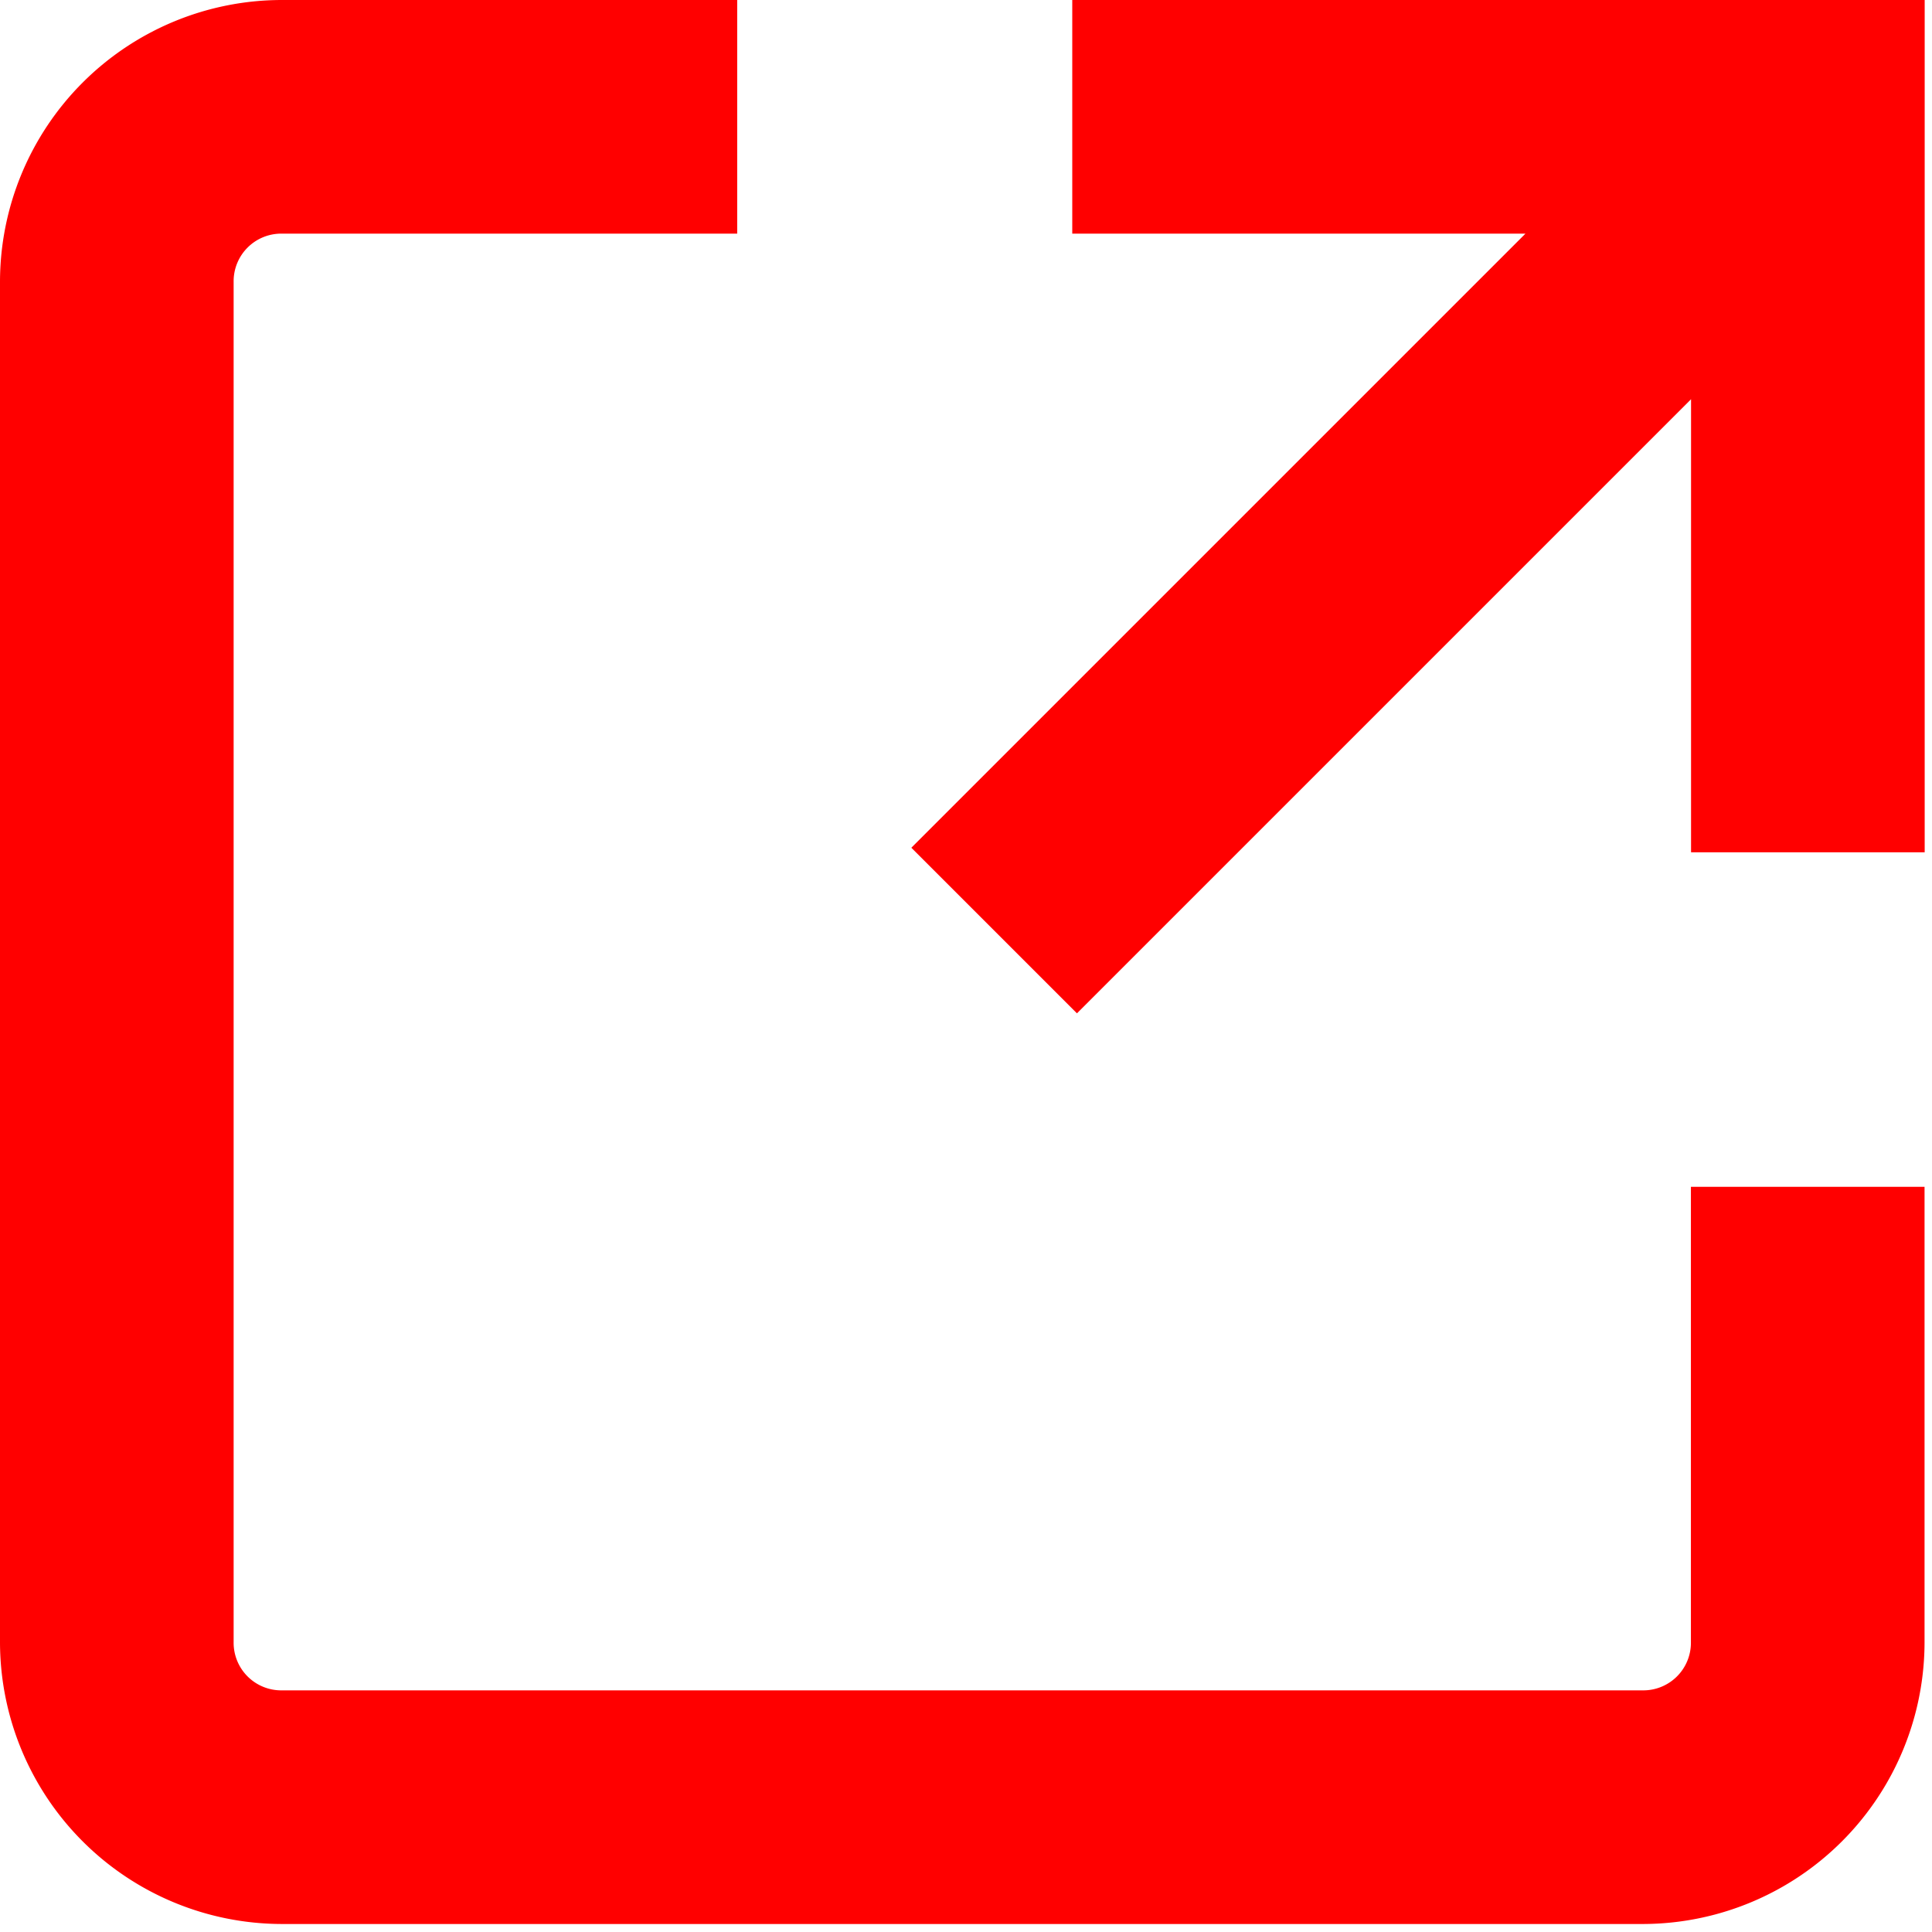
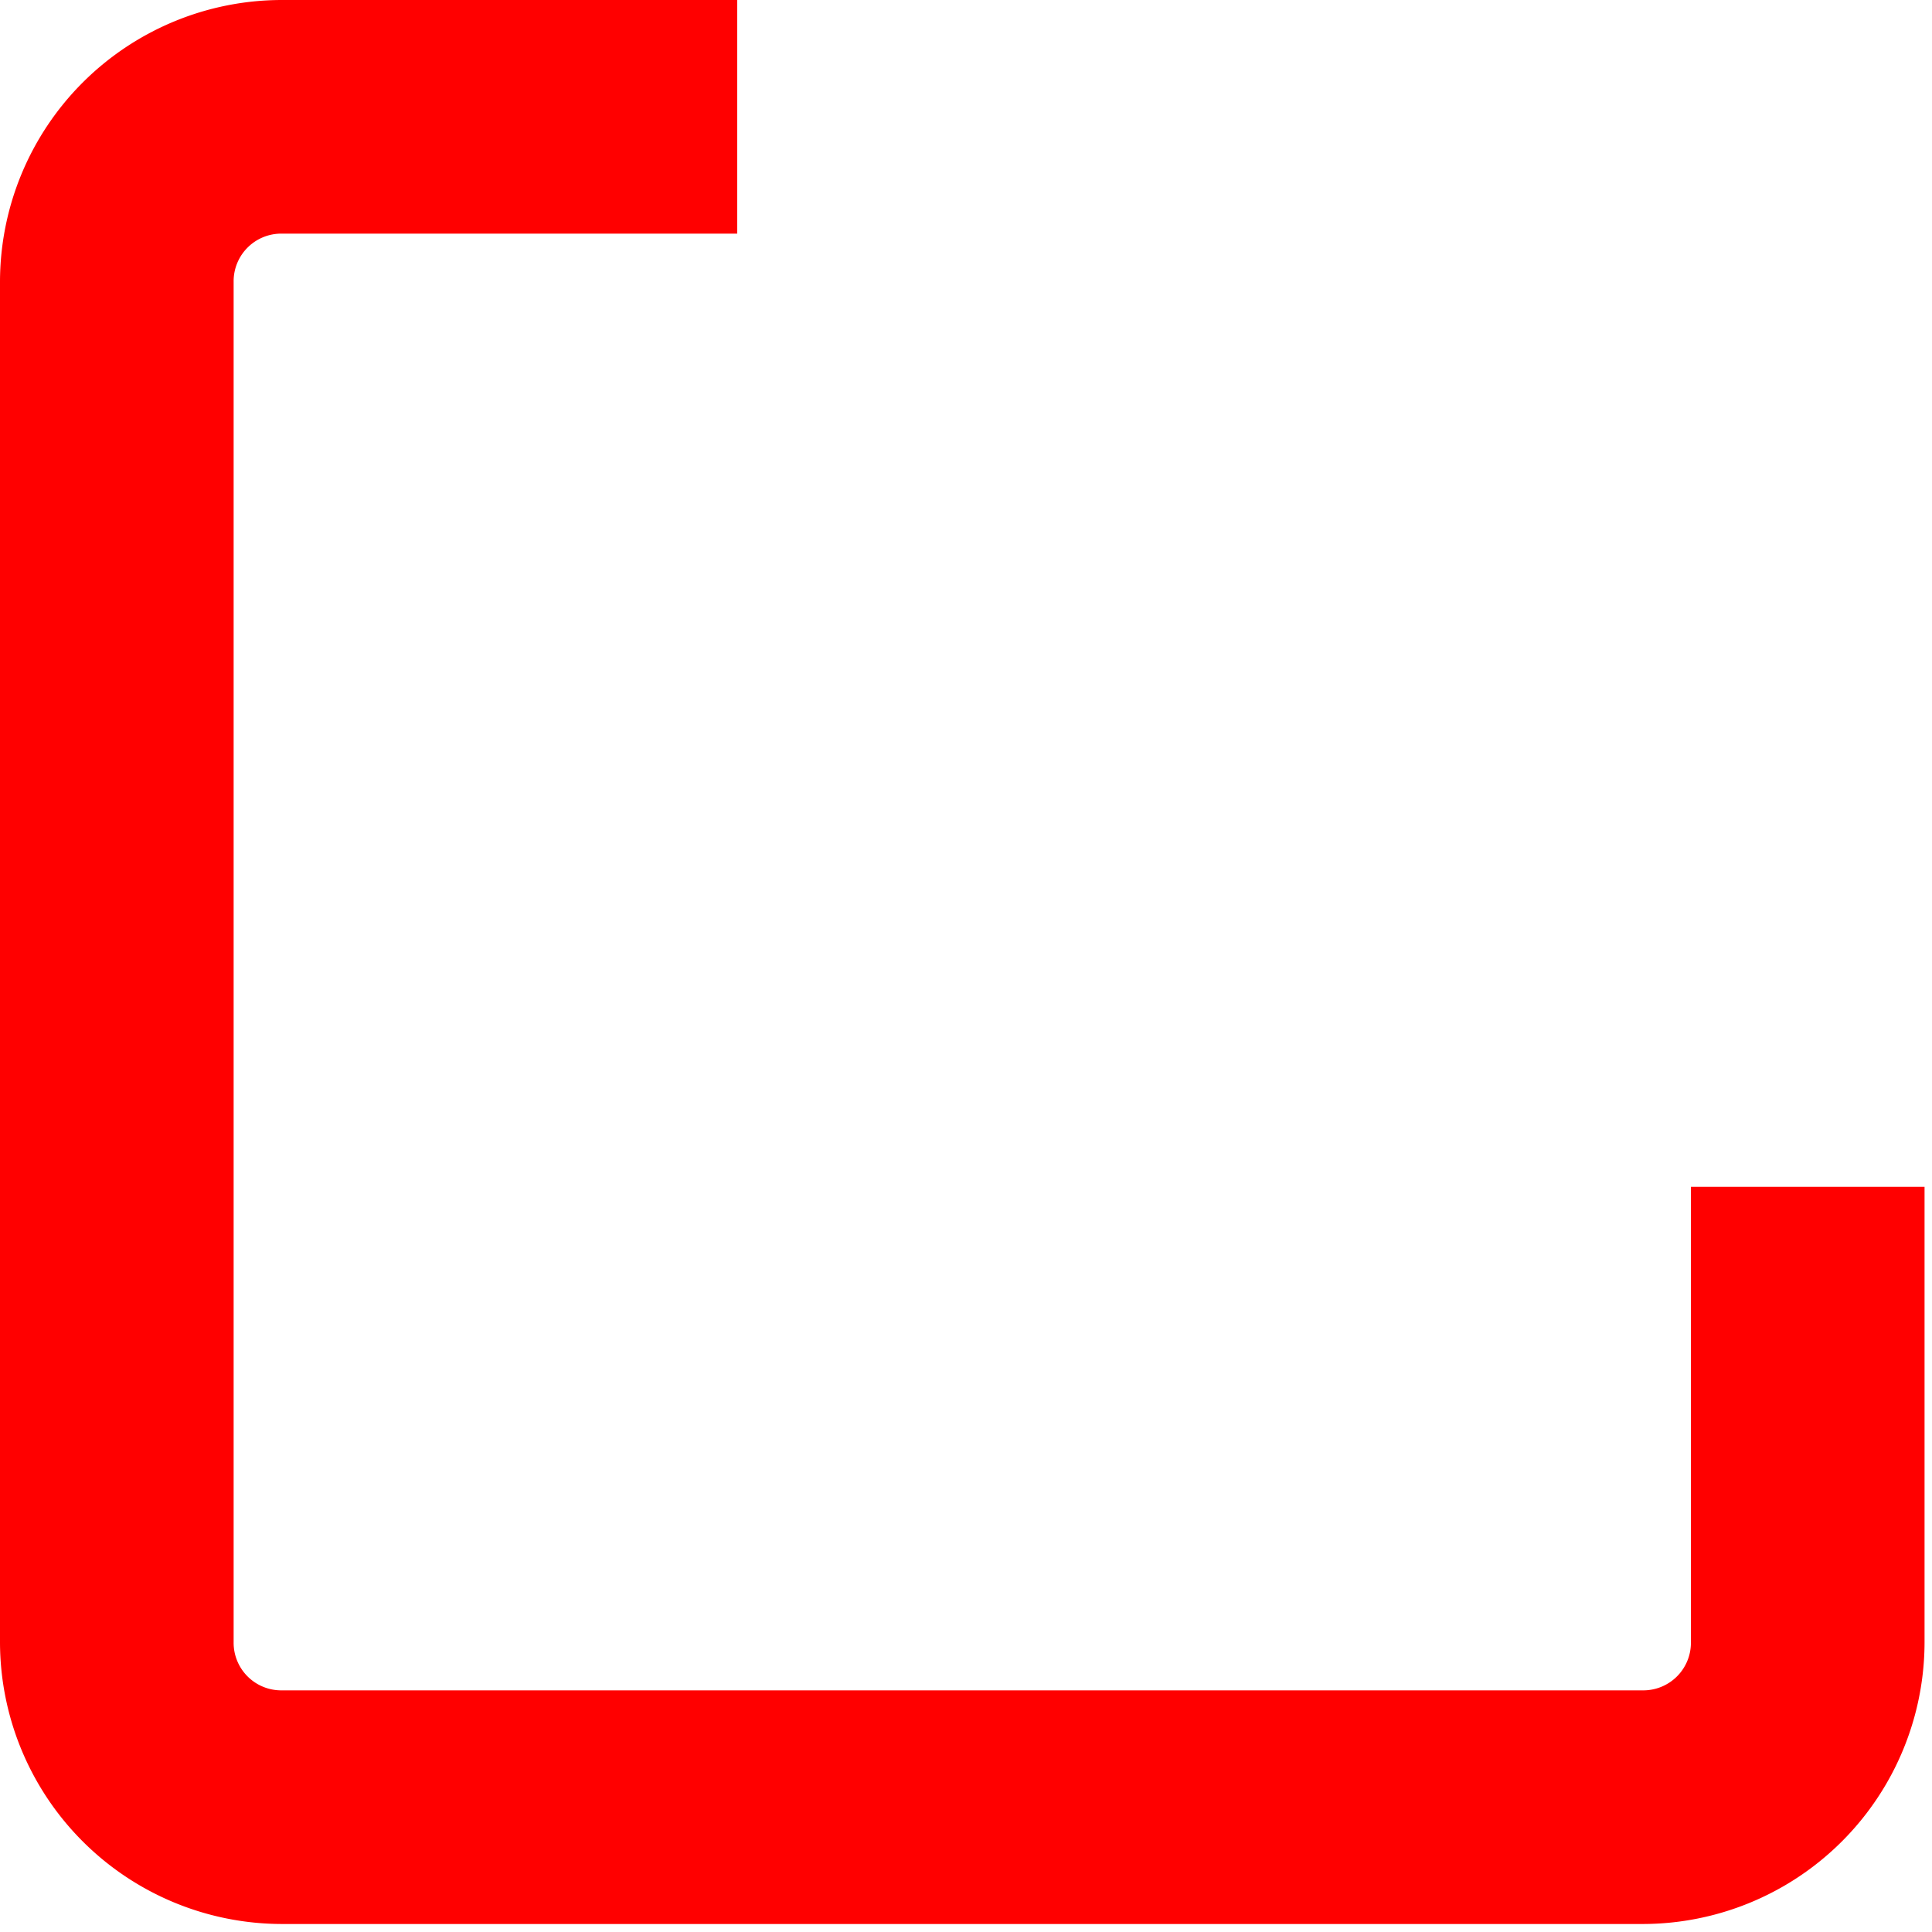
<svg xmlns="http://www.w3.org/2000/svg" width="14" height="14" viewBox="0 0 14 14">
  <defs>
    <clipPath id="clip-path">
      <rect id="Rectangle_490" data-name="Rectangle 490" width="14" height="14" fill="red" />
    </clipPath>
  </defs>
  <g id="Group_1529" data-name="Group 1529" clip-path="url(#clip-path)">
    <path id="Path_874" data-name="Path 874" d="M12.253,11.9a.345.345,0,0,1-.349.349H2.042a.345.345,0,0,1-.349-.349V2.042a.345.345,0,0,1,.349-.349h3.3V0h-3.3A2.044,2.044,0,0,0,0,2.042V11.9a2.045,2.045,0,0,0,2.042,2.042H11.9A2.044,2.044,0,0,0,13.946,11.9V8.6H12.253Z" transform="translate(0)" fill="red" />
-     <path id="Path_875" data-name="Path 875" d="M40.944,0V1.693h3.284l-4.45,4.45,1.2,1.2,4.45-4.45V6.176h1.693V0Z" transform="translate(-33.174)" fill="red" />
  </g>
</svg>